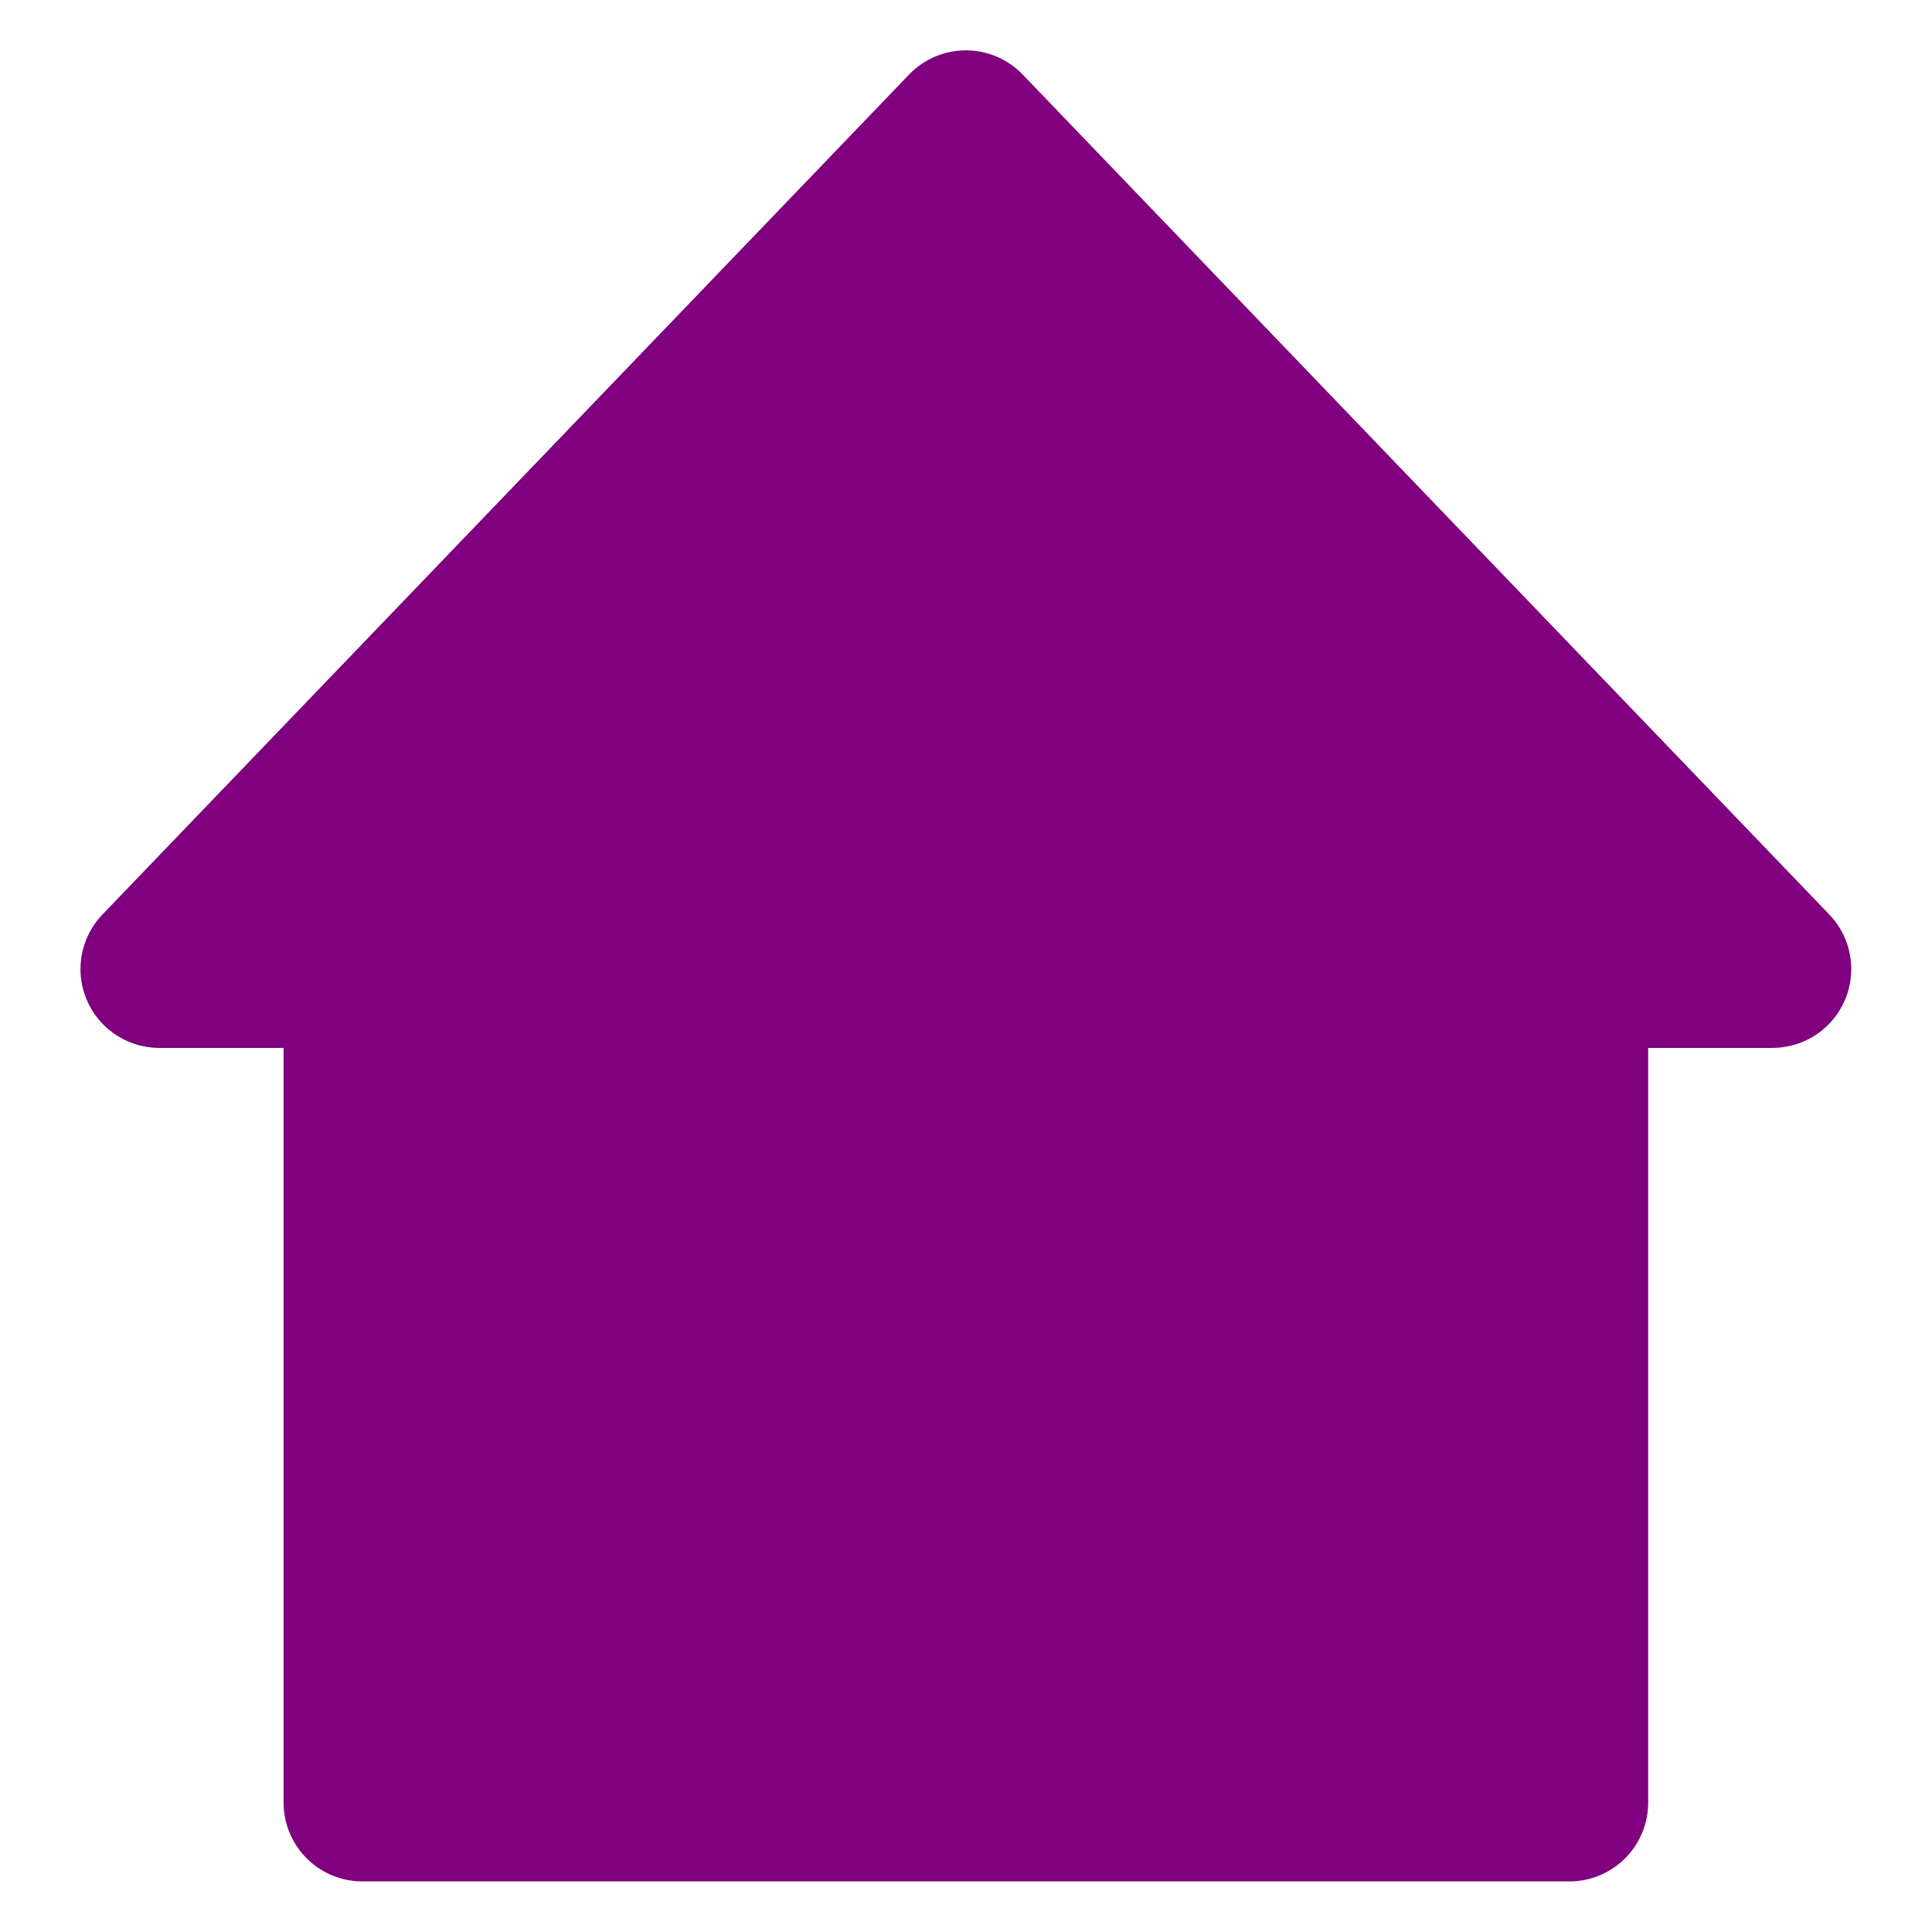
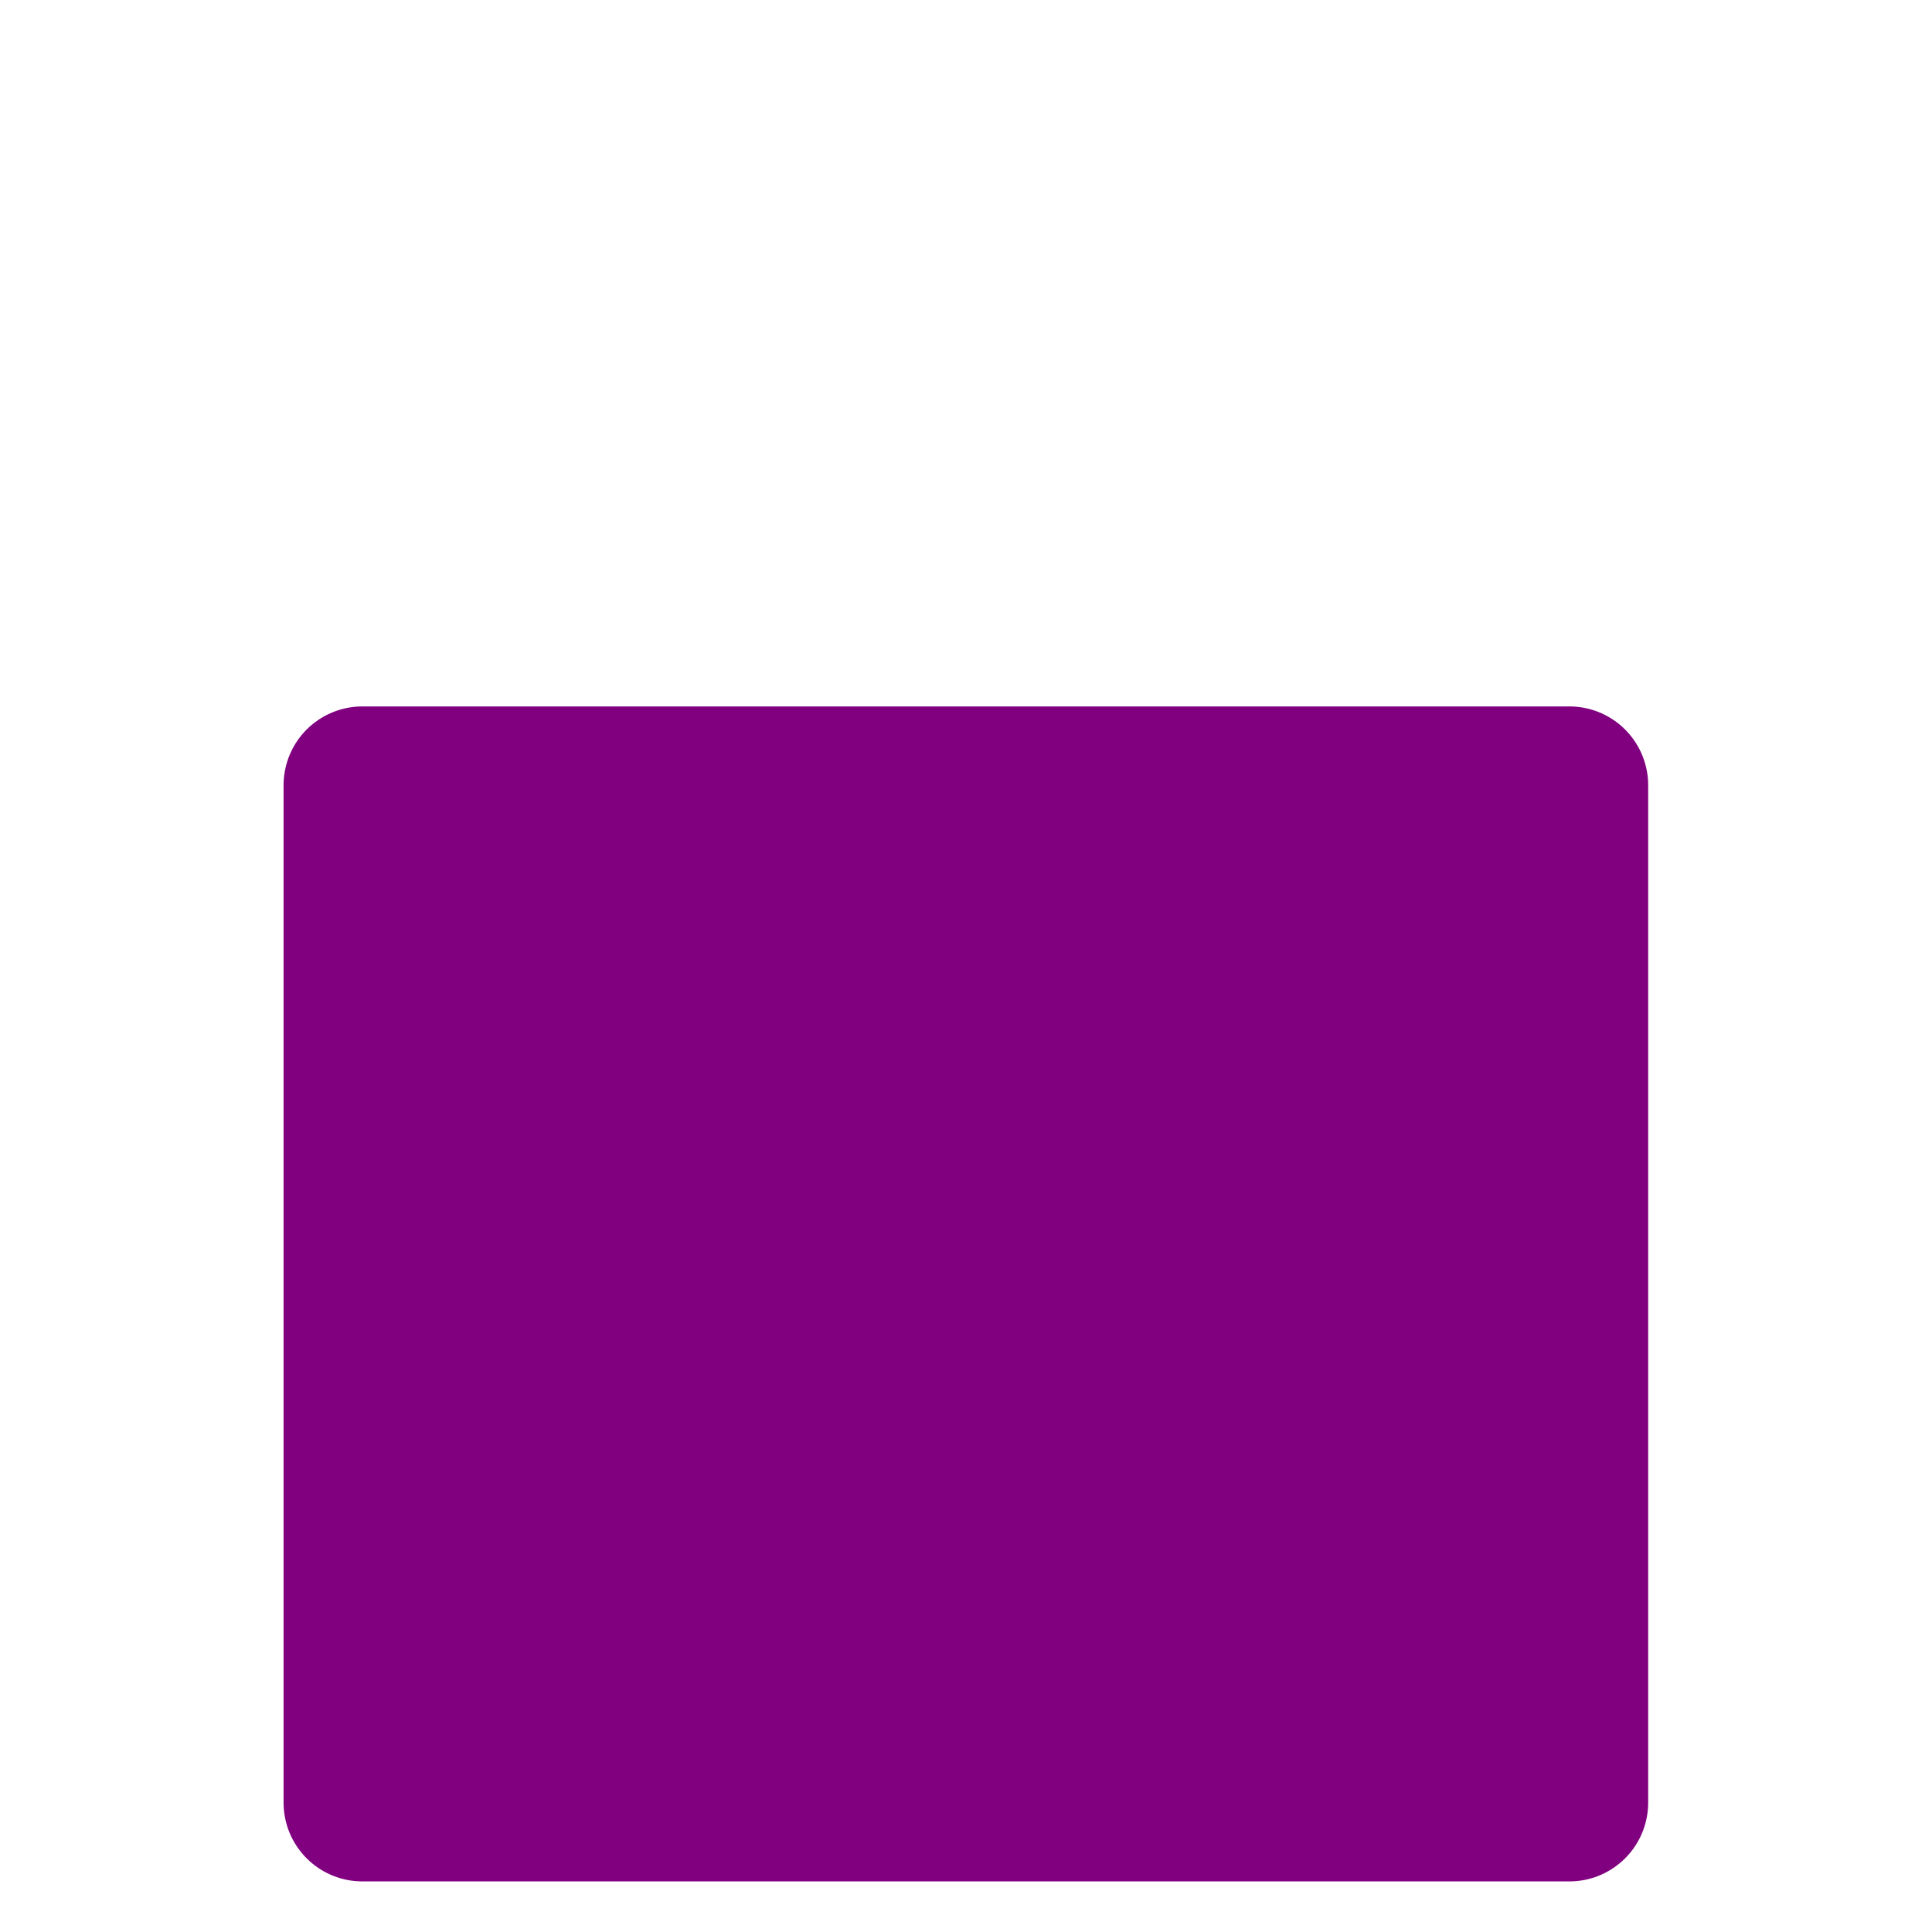
<svg xmlns="http://www.w3.org/2000/svg" xmlns:ns1="http://sodipodi.sourceforge.net/DTD/sodipodi-0.dtd" xmlns:ns2="http://www.inkscape.org/namespaces/inkscape" id="Ebene_1" xml:space="preserve" viewBox="0 0 60 60" y="0px" version="1.1" enable-background="new 0 0 110 175" x="0px" ns1:docname="rui-maia-project.svg" width="60" height="60" ns2:version="0.92.3 (2405546, 2018-03-11)">
  <defs id="defs18">
    <mask maskUnits="userSpaceOnUse" x="4.464" y="1.997" width="103.016" height="155.822" id="SVGID_1_">
		</mask>
  </defs>
  <ns1:namedview pagecolor="#ffffff" bordercolor="#666666" borderopacity="1" objecttolerance="10" gridtolerance="10" guidetolerance="10" ns2:pageopacity="0" ns2:pageshadow="2" ns2:window-width="1366" ns2:window-height="715" id="namedview16" showgrid="false" ns2:zoom="1.3485714" ns2:cx="34.816618" ns2:cy="-4.0612723" ns2:window-x="-8" ns2:window-y="-8" ns2:window-maximized="1" ns2:current-layer="Ebene_1" />
  <g style="opacity:0.5" id="g7" mask="url(#SVGID_1_)" transform="translate(0,-115)">
			
		</g>
  <g id="g16" style="fill:#800080;stroke:#800080;stroke-width:5;stroke-linecap:round;stroke-linejoin:round;stroke-miterlimit:4;stroke-dasharray:none;stroke-opacity:1" transform="matrix(0.979,0,0,0.979,0.626,2.584)">
-     <path id="path5343_1_" d="M 55.586,28.102 H 4.414 L 17.207,14.78 30,1.458 42.792,14.78 Z" ns2:connector-curvature="0" style="fill:#800080;stroke:#800080;stroke-width:5;stroke-linecap:round;stroke-linejoin:round;stroke-miterlimit:4;stroke-dasharray:none;stroke-opacity:1" />
    <path ns1:nodetypes="ccccc" d="m 10.856,22.27 v 32.273 c 38.288,0 0,0 38.288,0 v -32.273 z" id="path10" ns2:connector-curvature="0" style="fill:#800080;stroke:#800080;stroke-width:5;stroke-linecap:round;stroke-linejoin:round;stroke-miterlimit:4;stroke-dasharray:none;stroke-opacity:1" />
  </g>
</svg>